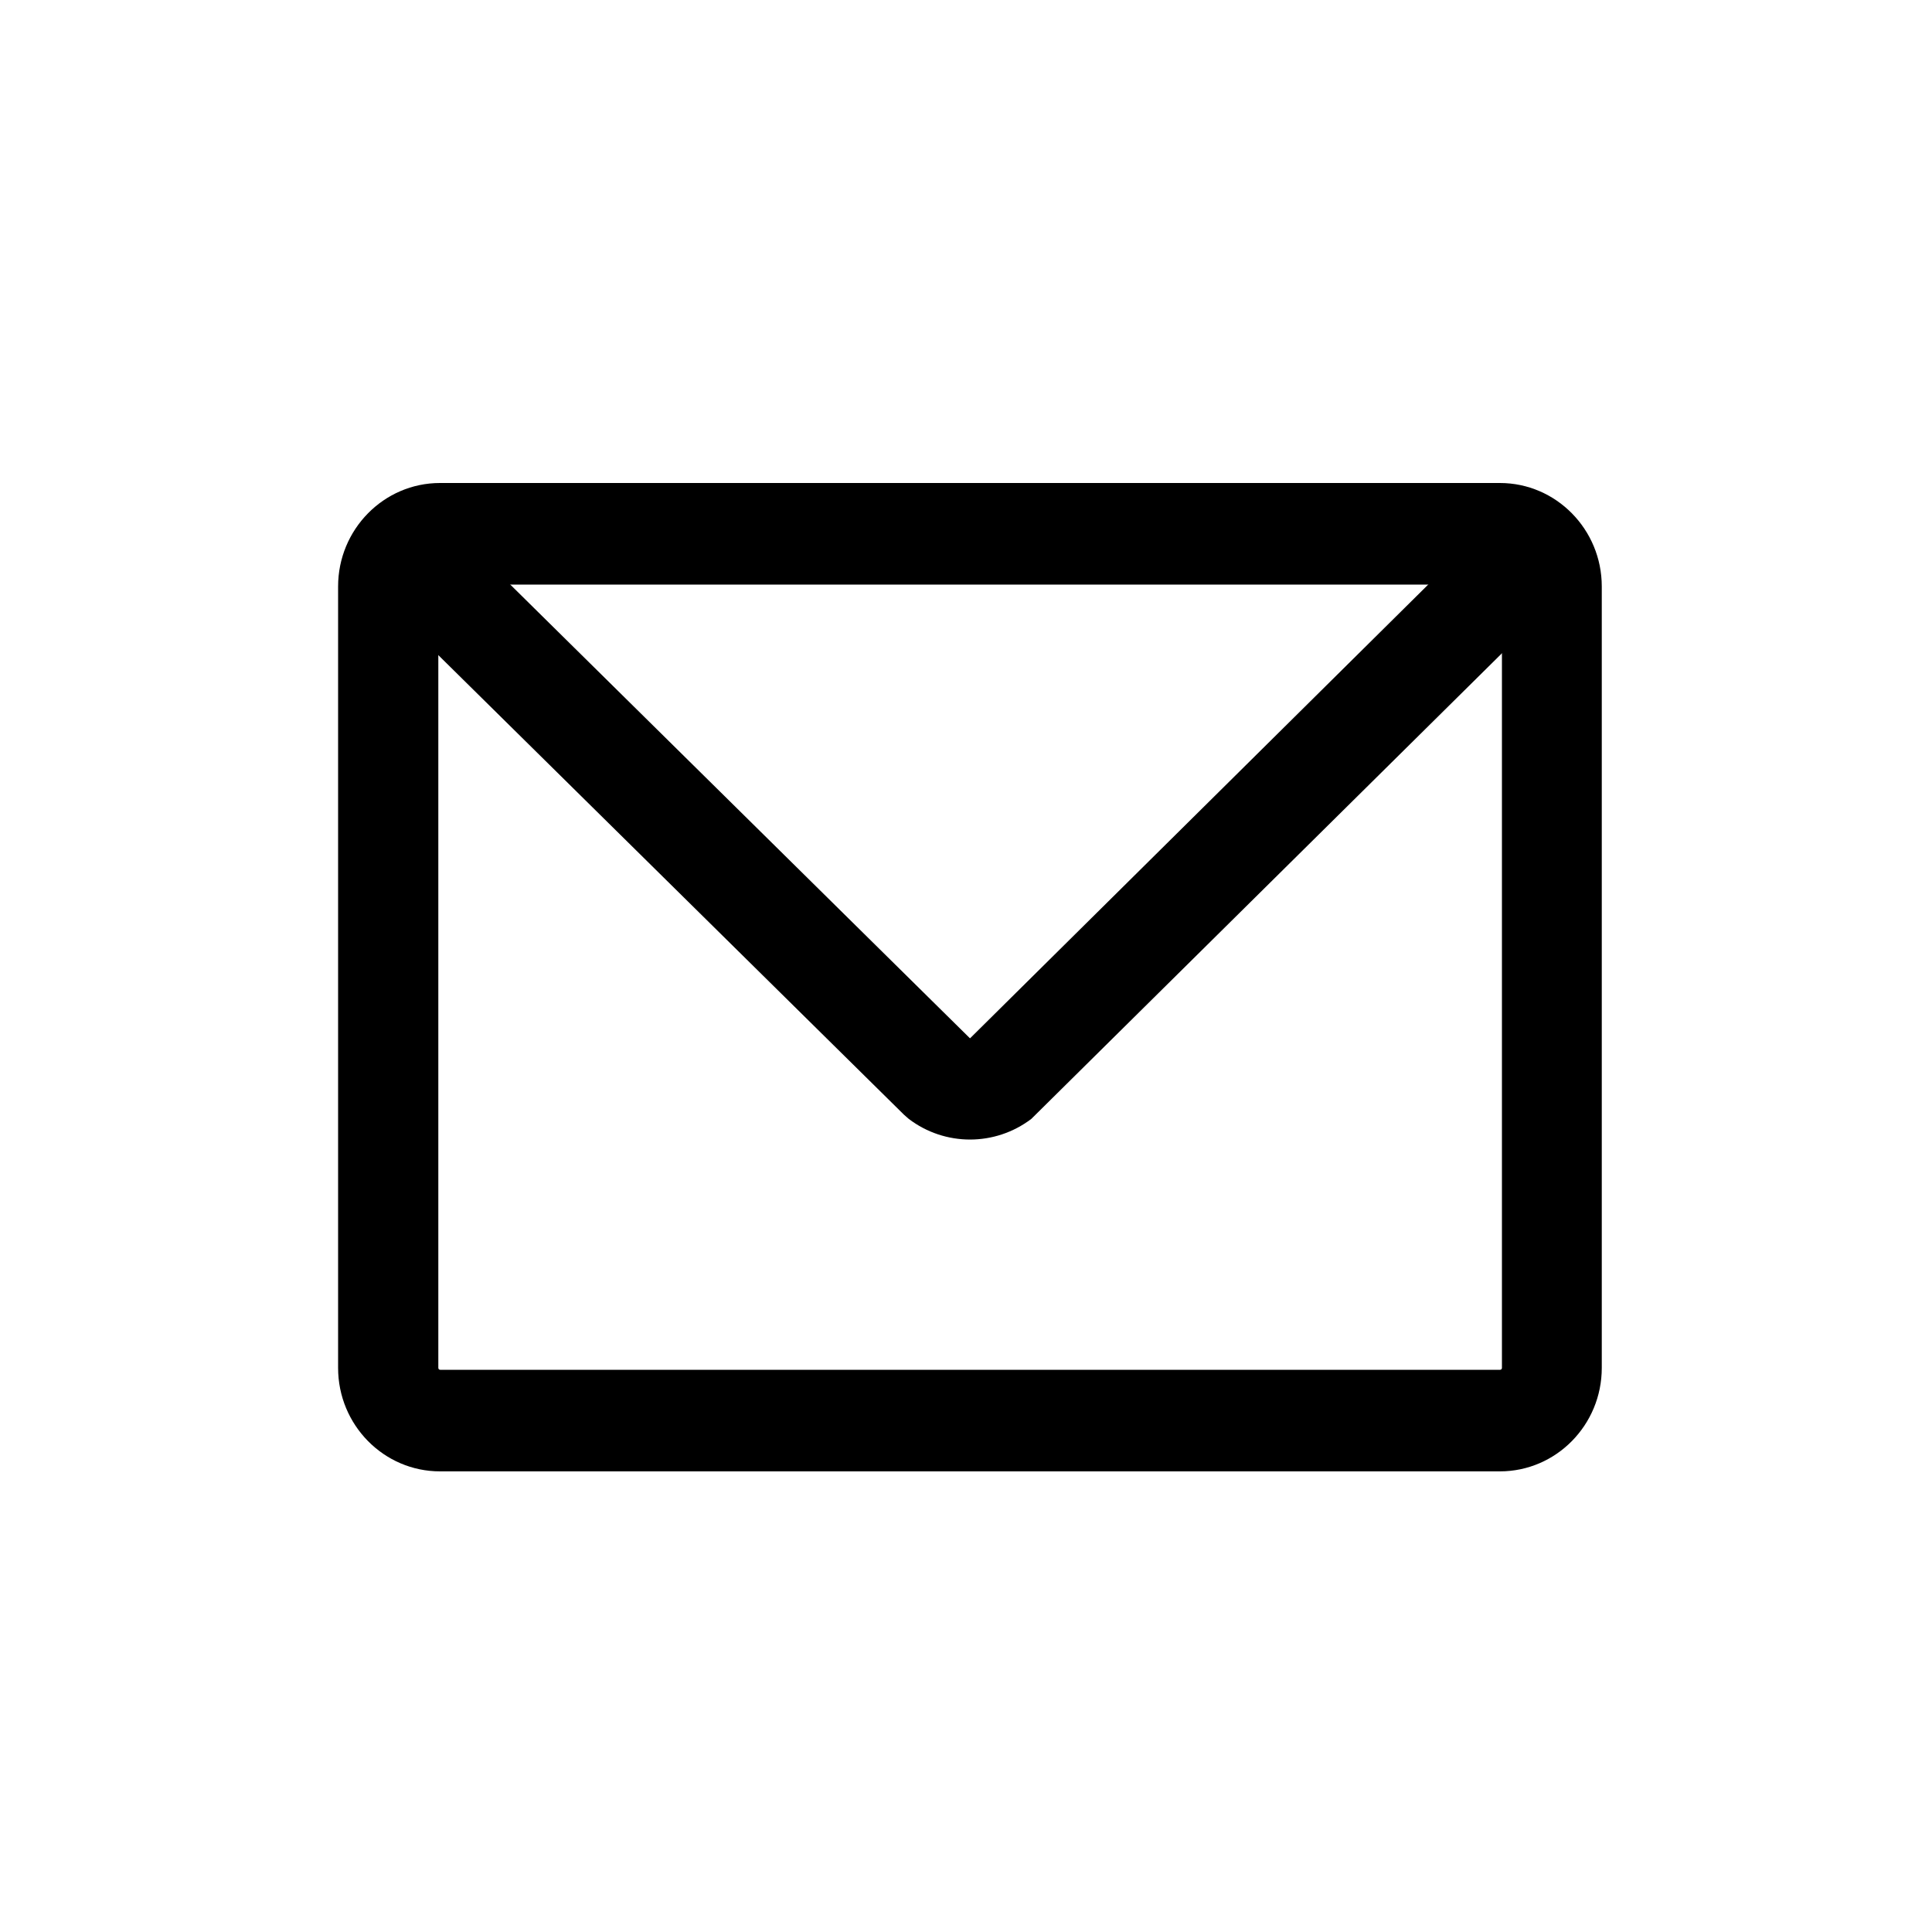
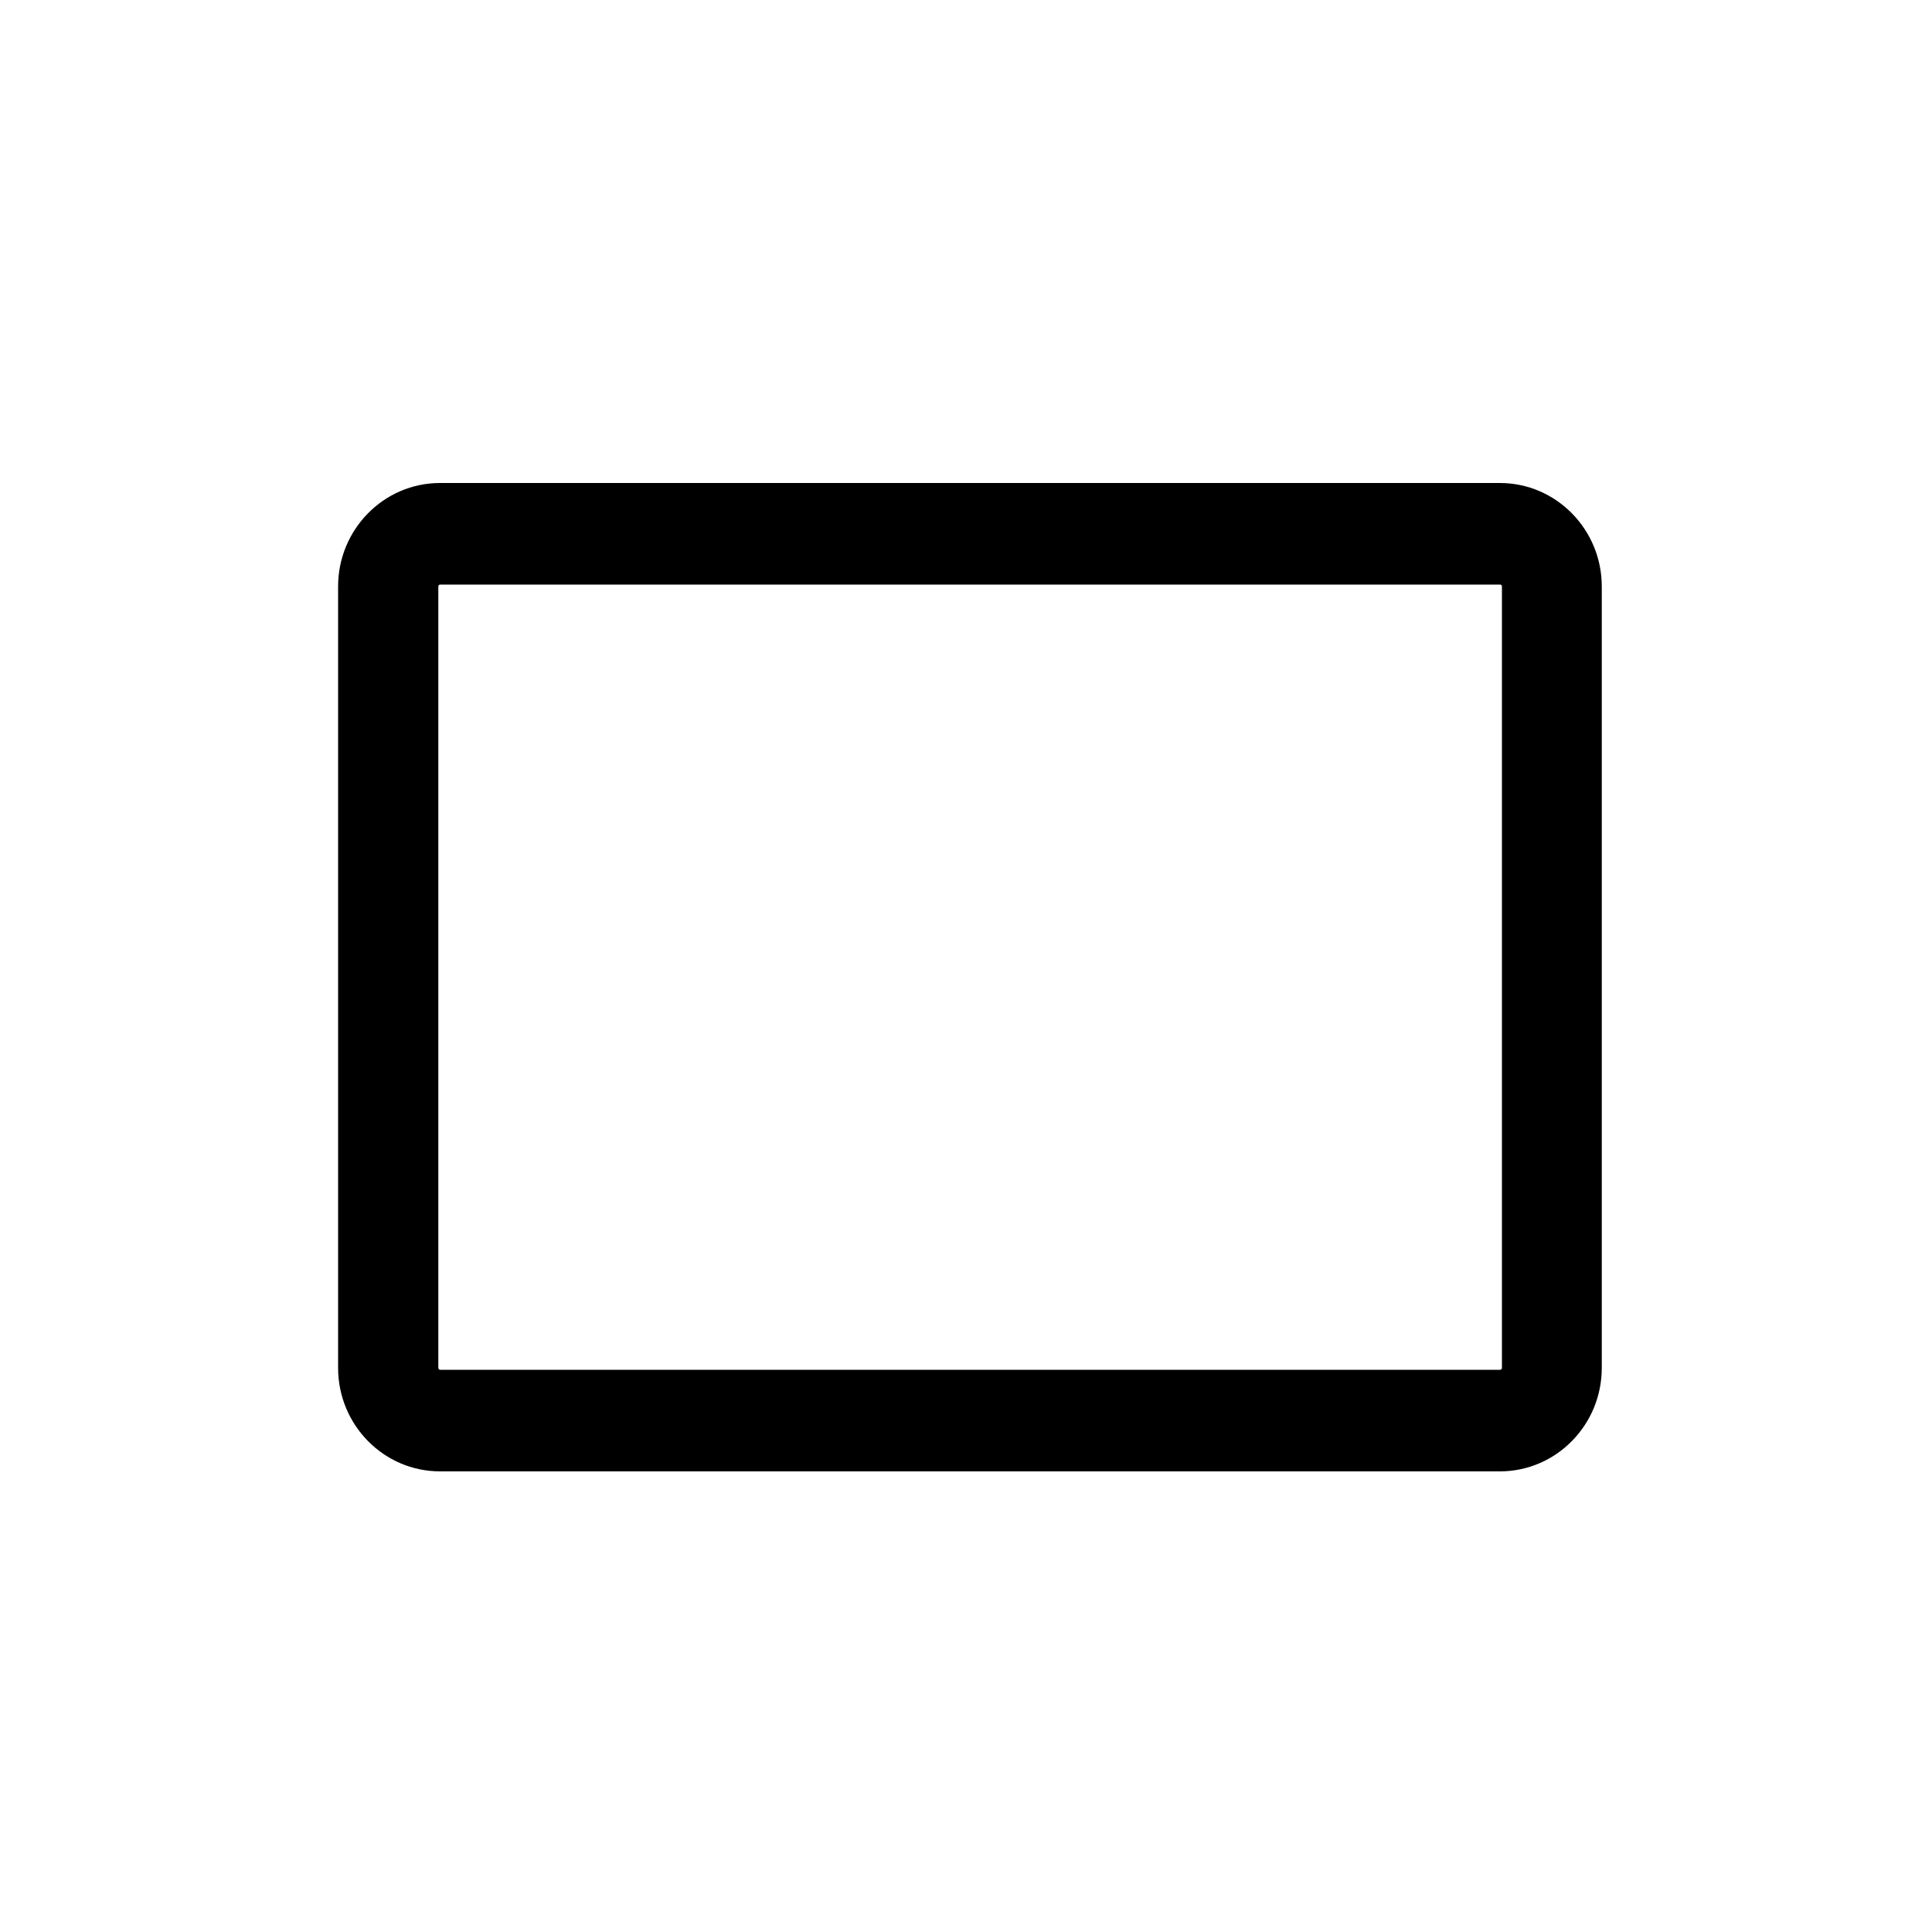
<svg xmlns="http://www.w3.org/2000/svg" width="40" height="40" viewBox="0 0 40 40" fill="none">
  <path d="M31.054 30.463H9.109C7.946 30.463 7 29.503 7 28.321V12.142C7 10.961 7.946 10 9.109 10H31.054C32.217 10 33.163 10.961 33.163 12.142V28.321C33.163 29.503 32.217 30.463 31.054 30.463ZM9.113 12.103C9.092 12.103 9.075 12.12 9.075 12.142V28.321C9.075 28.343 9.092 28.36 9.113 28.36H31.058C31.079 28.36 31.096 28.343 31.096 28.321V12.142C31.096 12.12 31.079 12.103 31.058 12.103H9.113Z" fill="black" />
-   <path d="M20.083 23.593C19.636 23.593 19.188 23.45 18.814 23.165L18.715 23.078L7.298 11.81L8.742 10.304L20.079 21.494C20.083 21.494 20.083 21.494 20.087 21.494L31.386 10.304L32.83 11.81L21.353 23.165C20.978 23.45 20.53 23.593 20.083 23.593Z" fill="black" />
</svg>